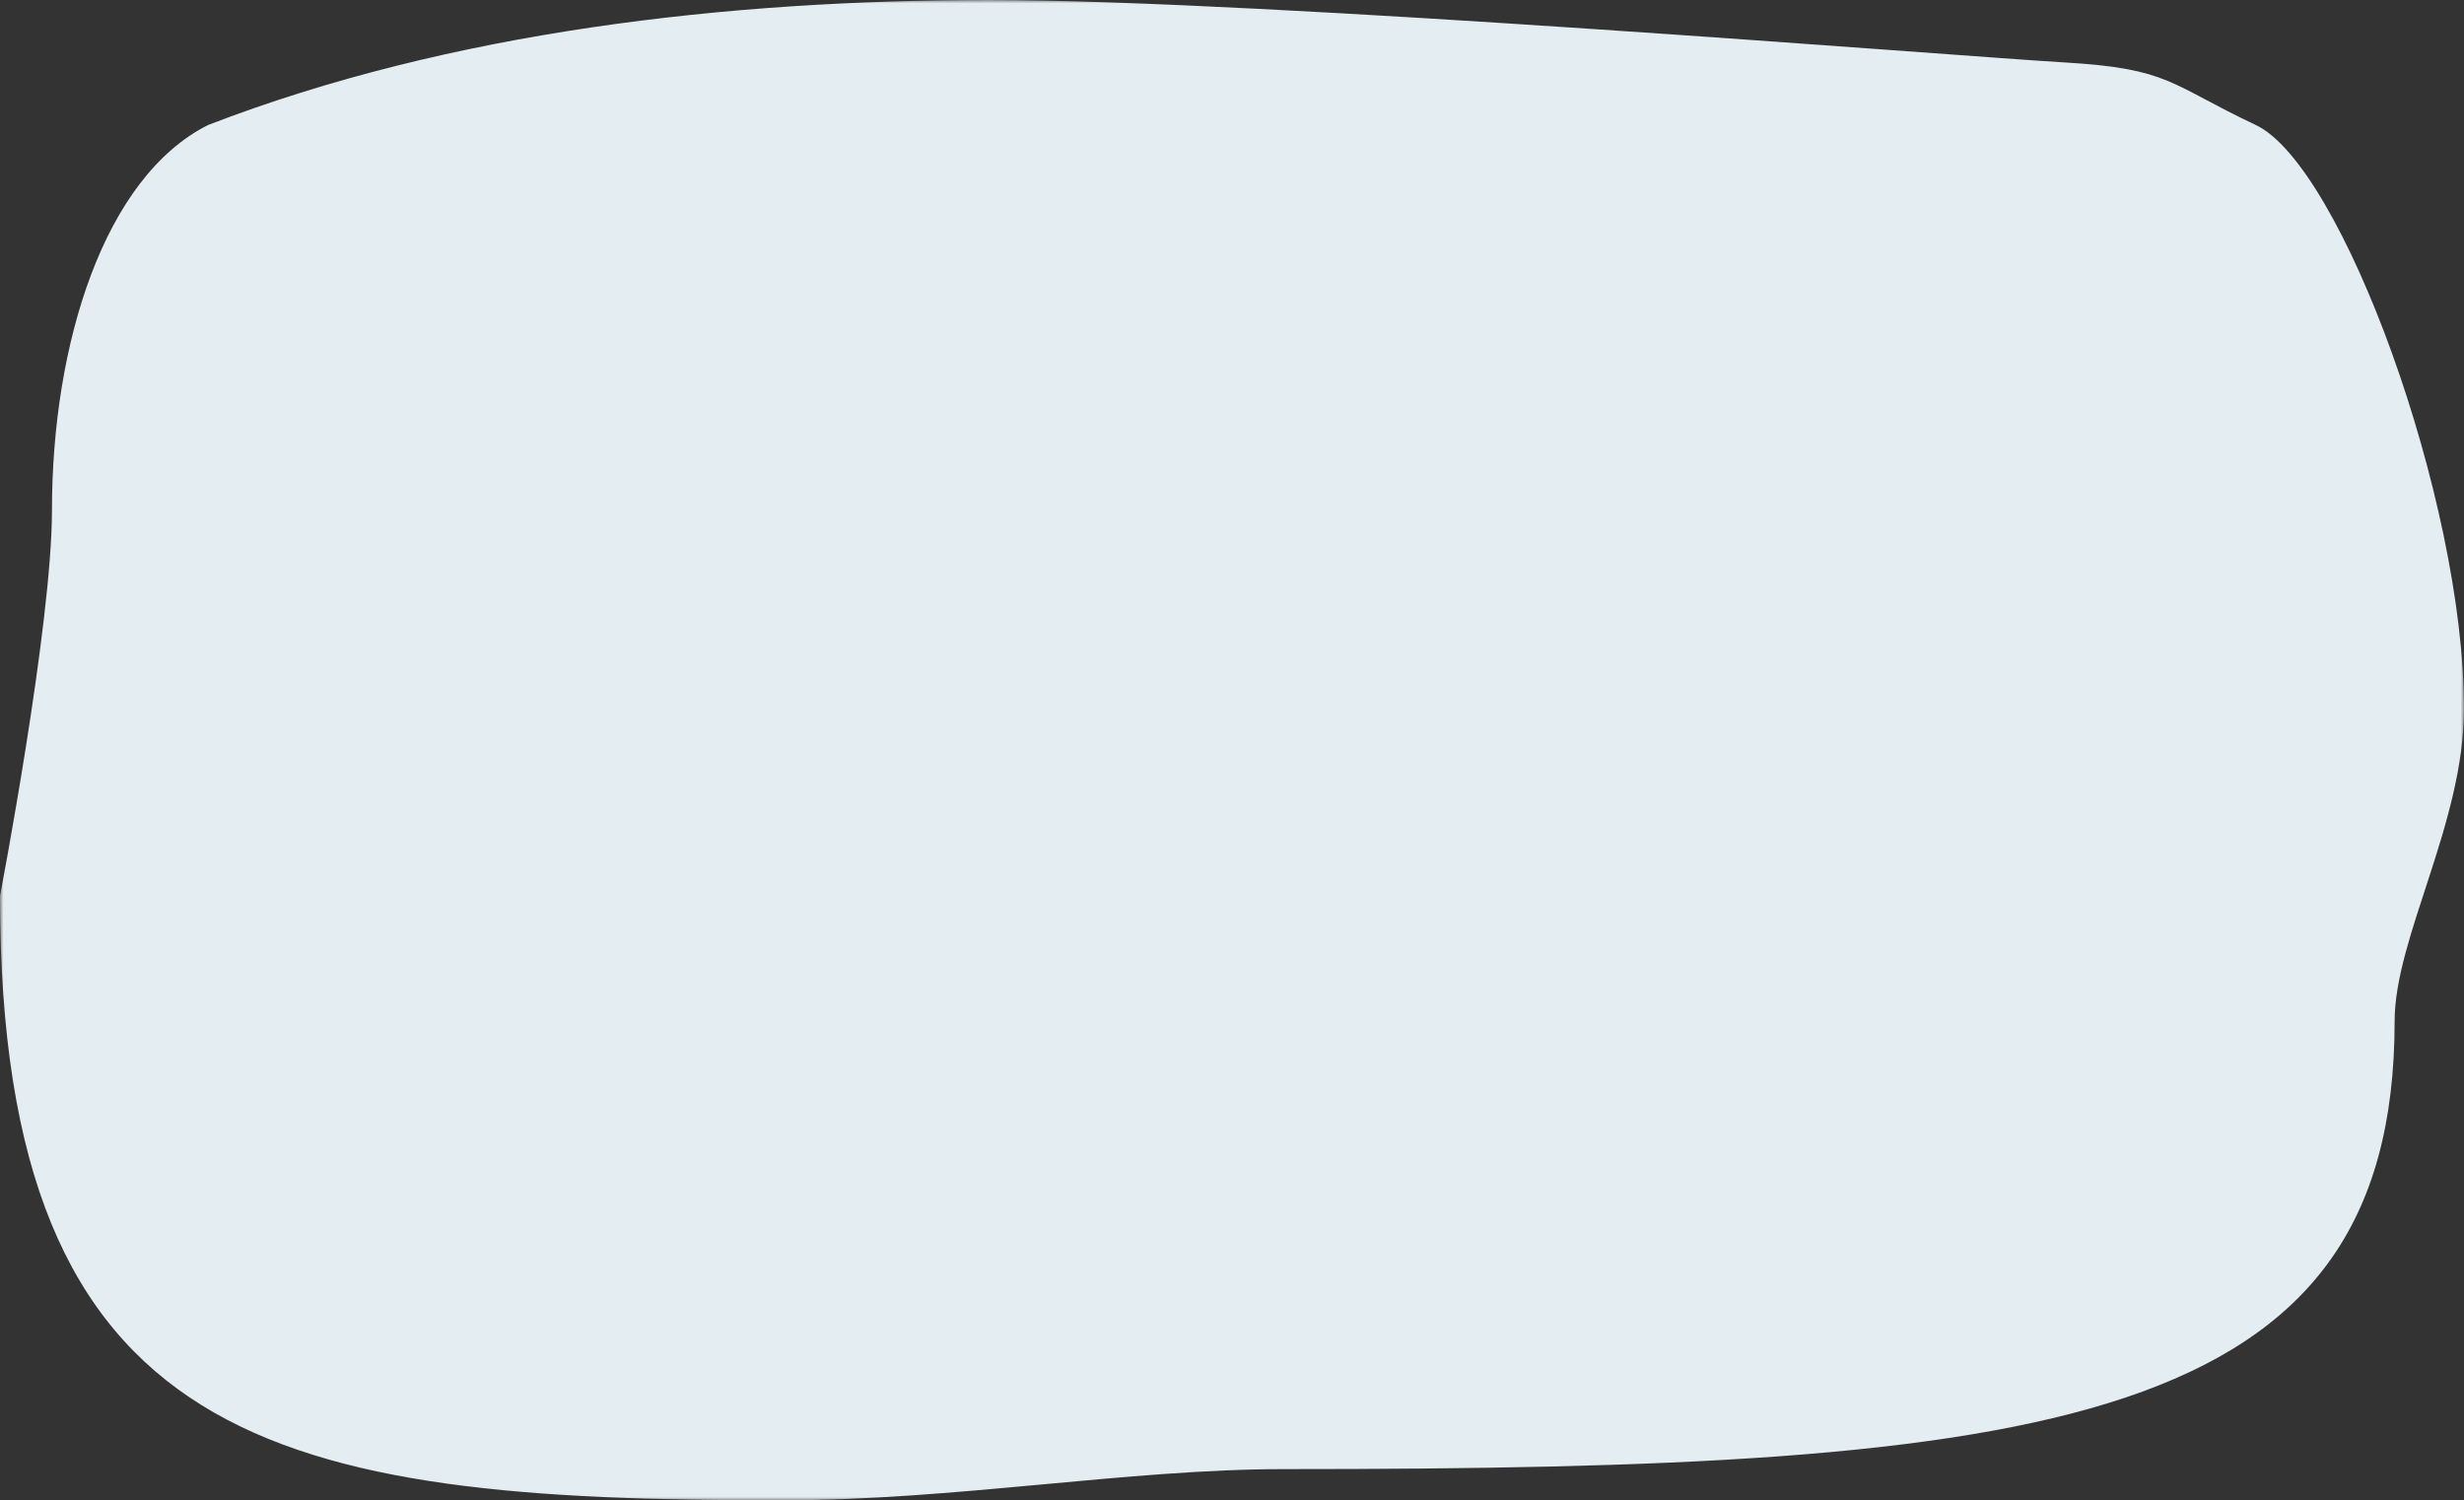
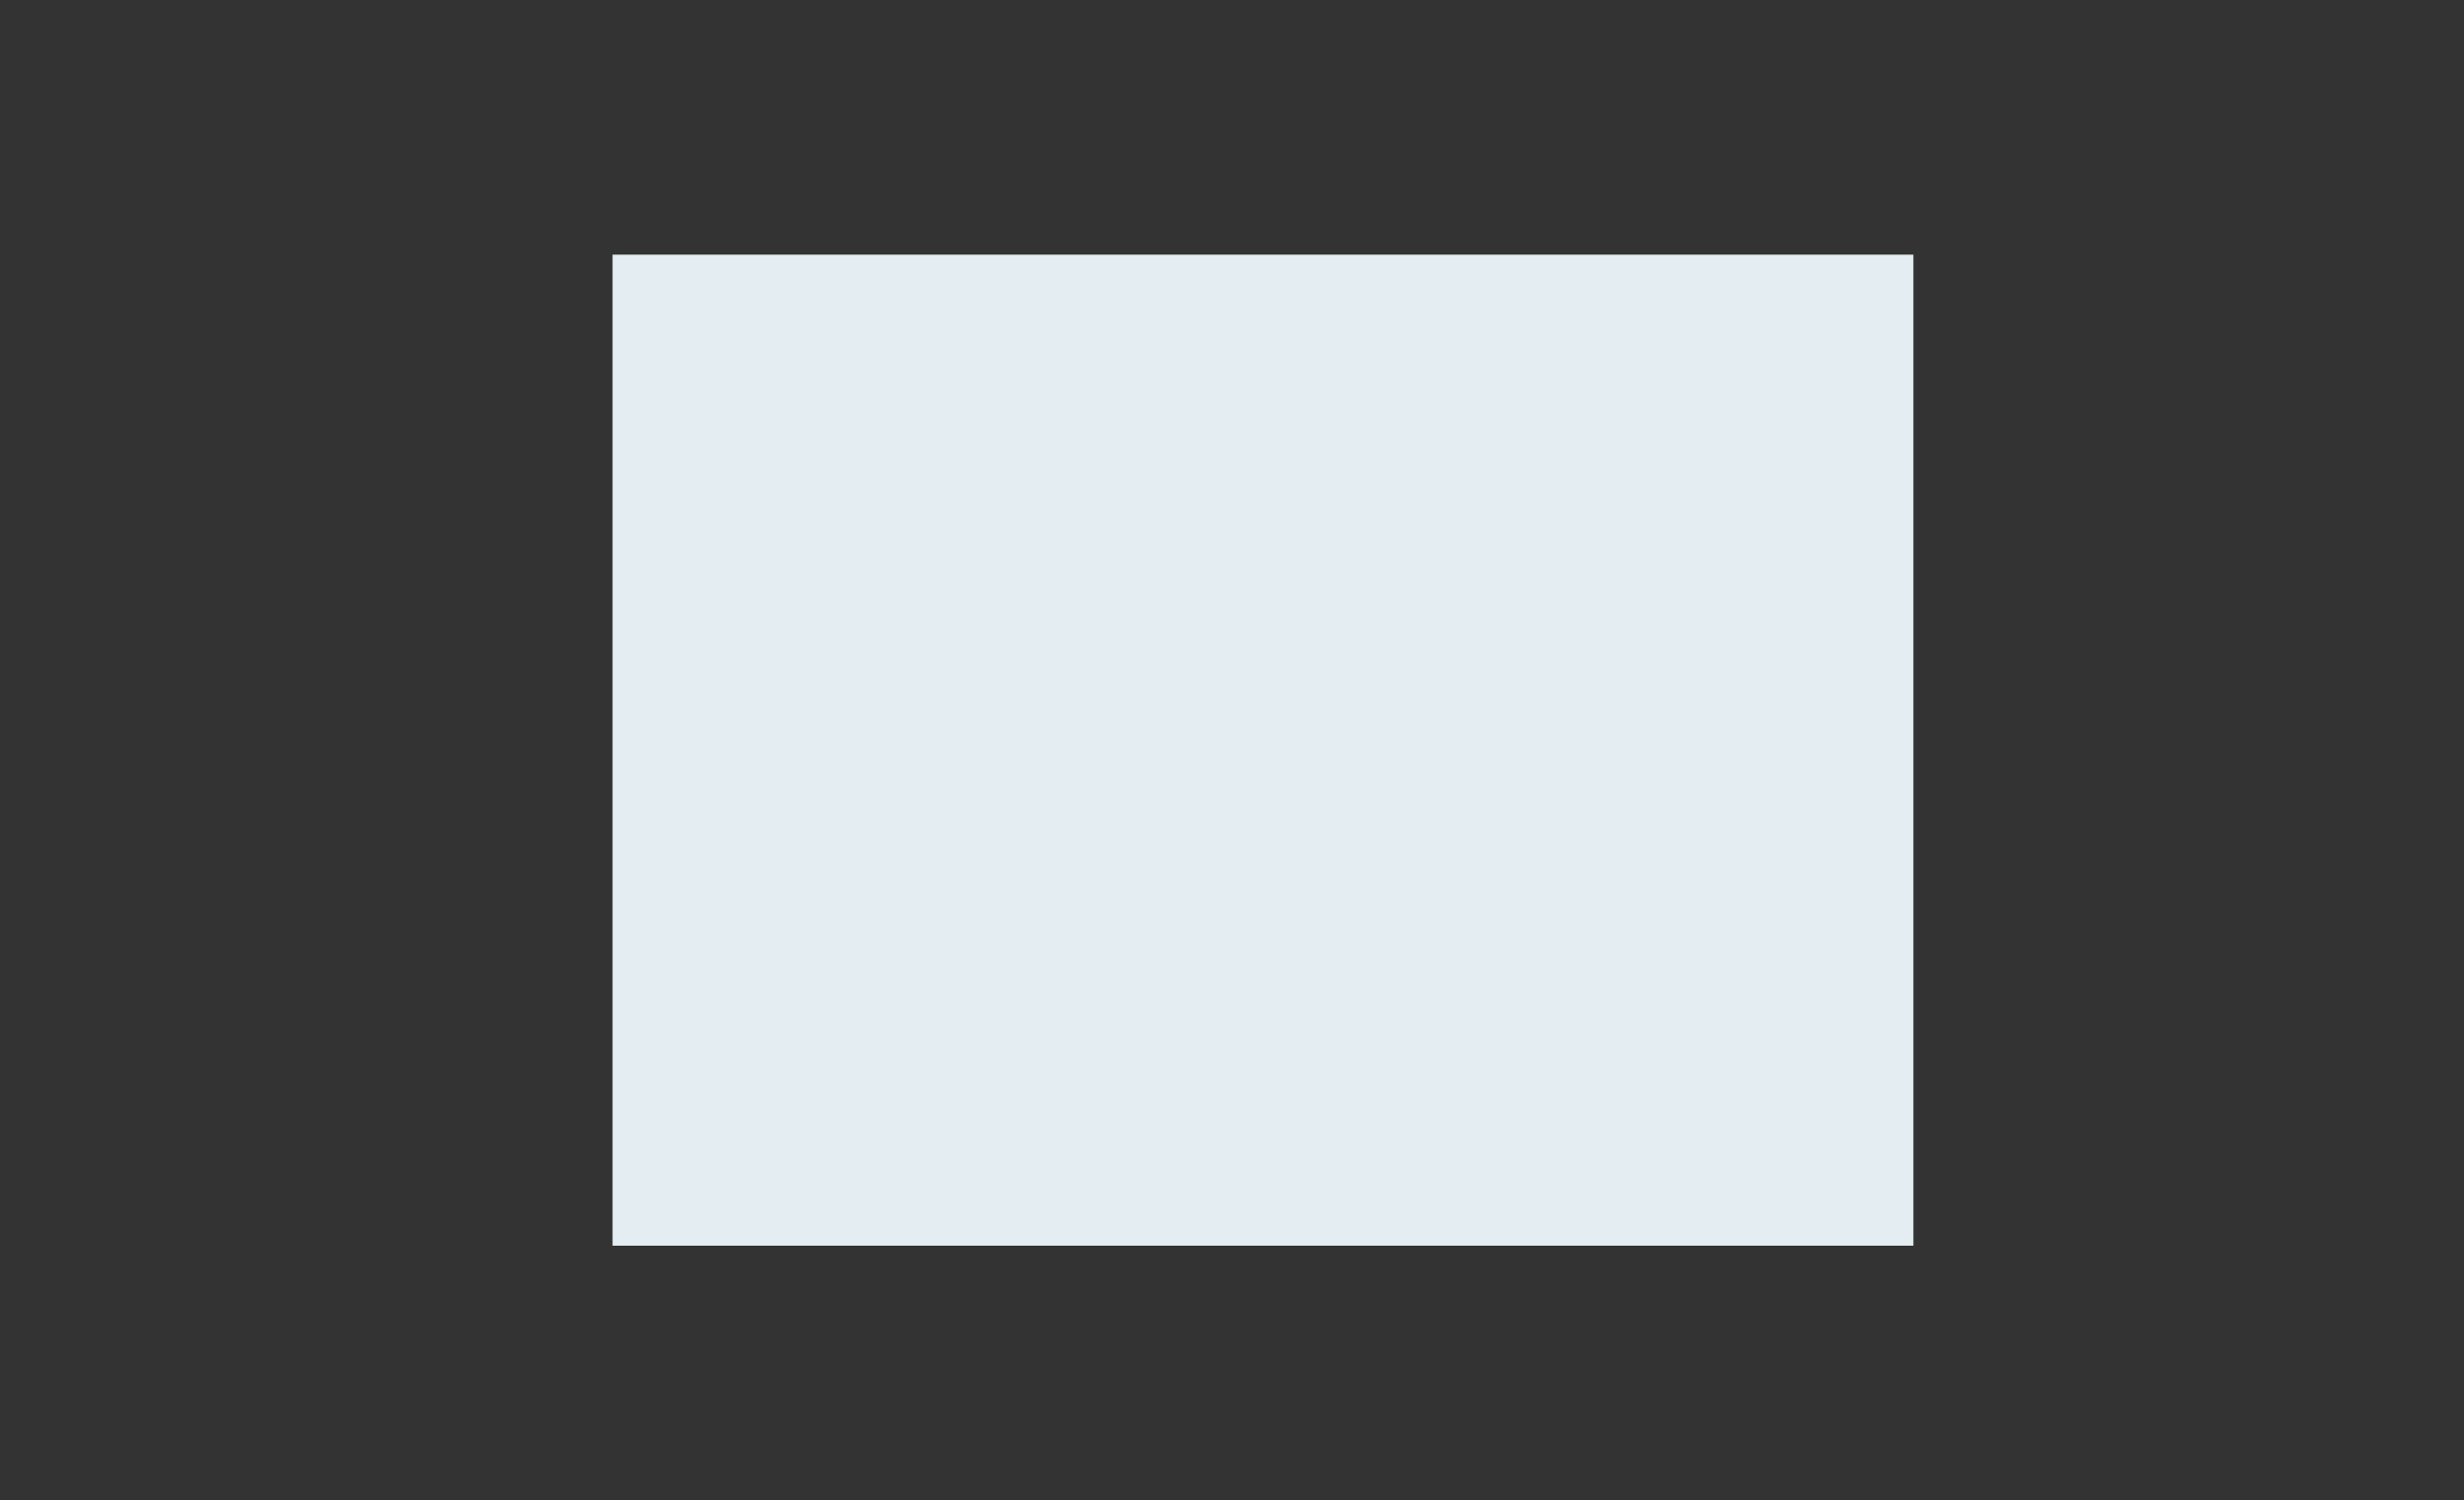
<svg xmlns="http://www.w3.org/2000/svg" xmlns:xlink="http://www.w3.org/1999/xlink" width="358" height="218">
  <rect width="100%" height="100%" fill="#333333" stroke="none" />
  <defs>
    <path id="prefix__a" d="M0 0h358v218H0z" />
  </defs>
  <g fill="none" fill-rule="evenodd">
    <g>
      <mask id="prefix__b" fill="#fff">
        <use xlink:href="#prefix__a" />
      </mask>
-       <path d="M143.695 0C105.87 0 65.534 4.537 30.238 18.161 15.118 25.746 7.55 49.968 7.55 74.18 7.55 90.84 0 130.186 0 130.186 0 210.438 40.354 218 113.457 218c25.198 0 50.396-4.537 73.102-4.537 110.928 0 161.362-6.05 161.362-65.094 0-12.122 10.079-28.77 10.079-45.419 0-30.272-17.722-78.883-30.256-84.789-12.516-5.905-12.46-8.185-27.728-9.086C284.73 8.185 184.03 0 143.695 0zm0 57.764c17.927 0 53.409 2.58 81.936 4.66 9.949.723 19.675 1.435 29.01 2.069 4.203 10.61 7.178 24.11 7.178 38.457 0 3.37-2.045 9.609-3.83 15.114-2.939 8.953-6.249 19.117-6.249 30.305 0 2.202-.112 4.037-.26 5.583-11.121.968-30.666 1.769-64.92 1.769-18.392 0-34.794 1.501-49.263 2.836-8.982.834-18.261 1.69-23.84 1.69-5.746 0-10.34-.067-13.966-.167-1.525-5.193-3.068-13.635-3.273-26.769 2.157-11.688 7.513-42.283 7.513-59.132 0-5.305.502-9.82 1.171-13.468 11.344-1.968 24.306-2.947 38.793-2.947z" fill="#E4EDF1" mask="url(#prefix__b)" />
    </g>
    <path fill="#E4EDF1" d="M89 37h189v144H89z" />
  </g>
</svg>